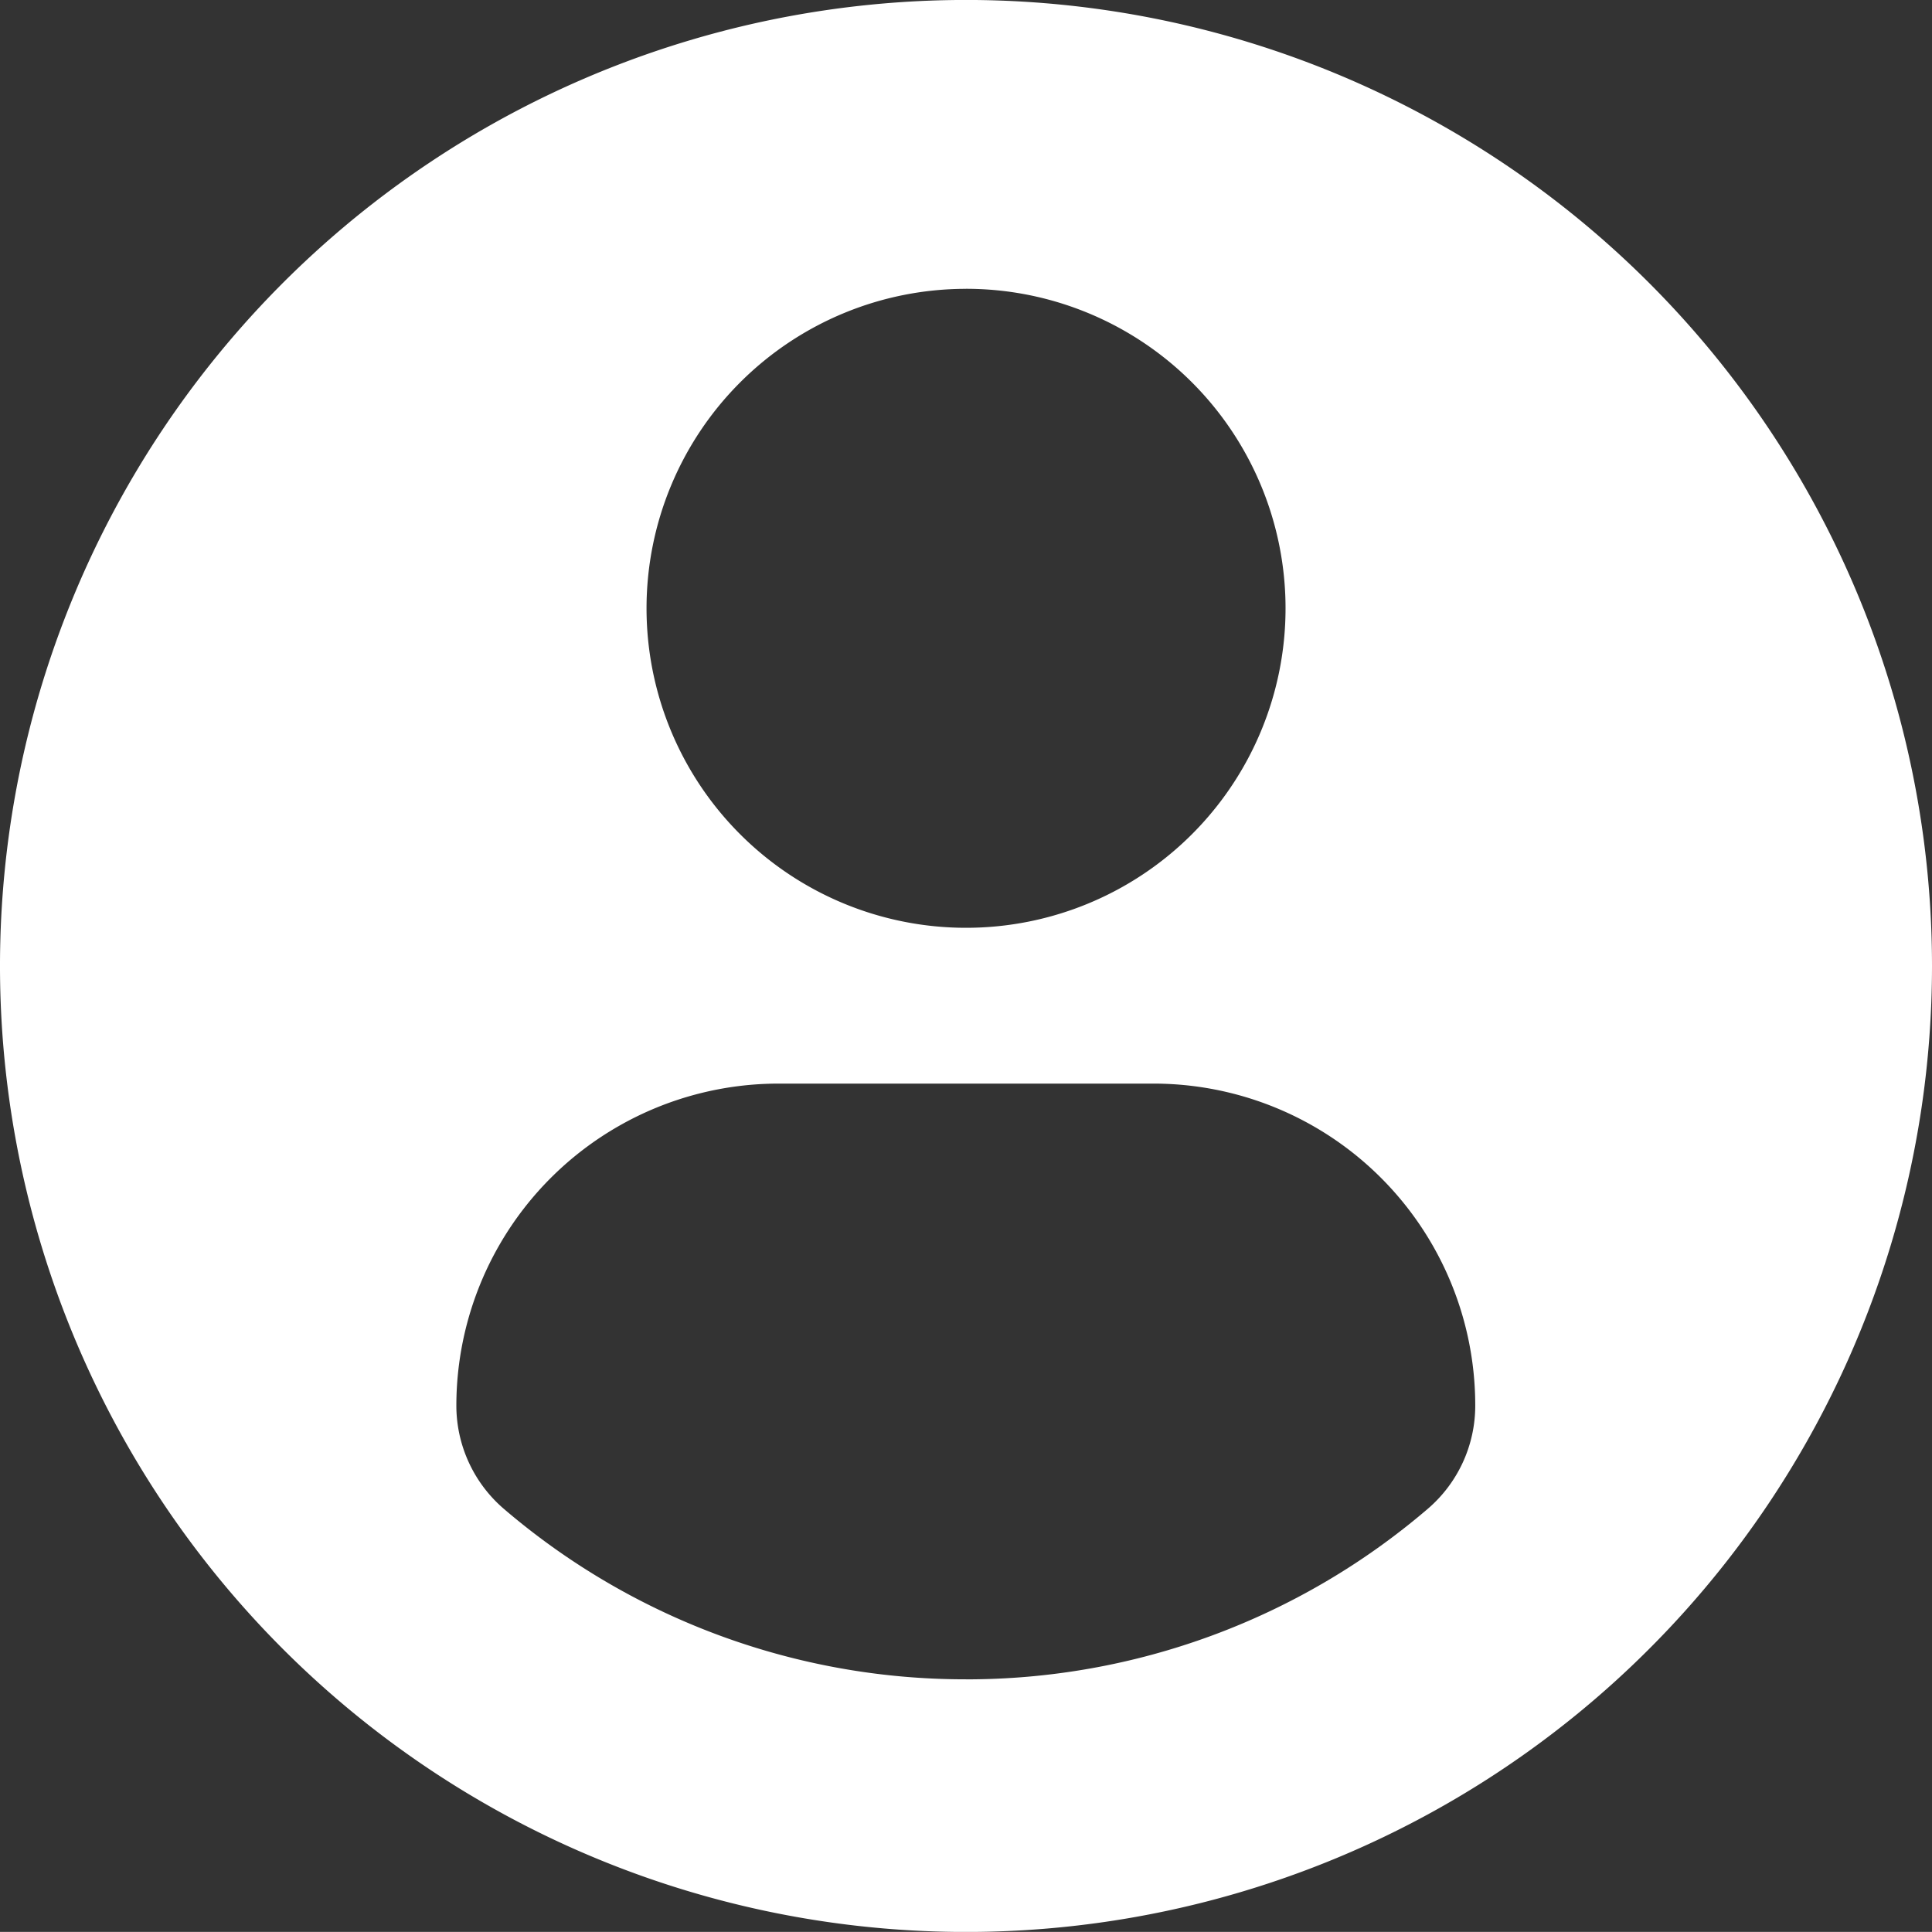
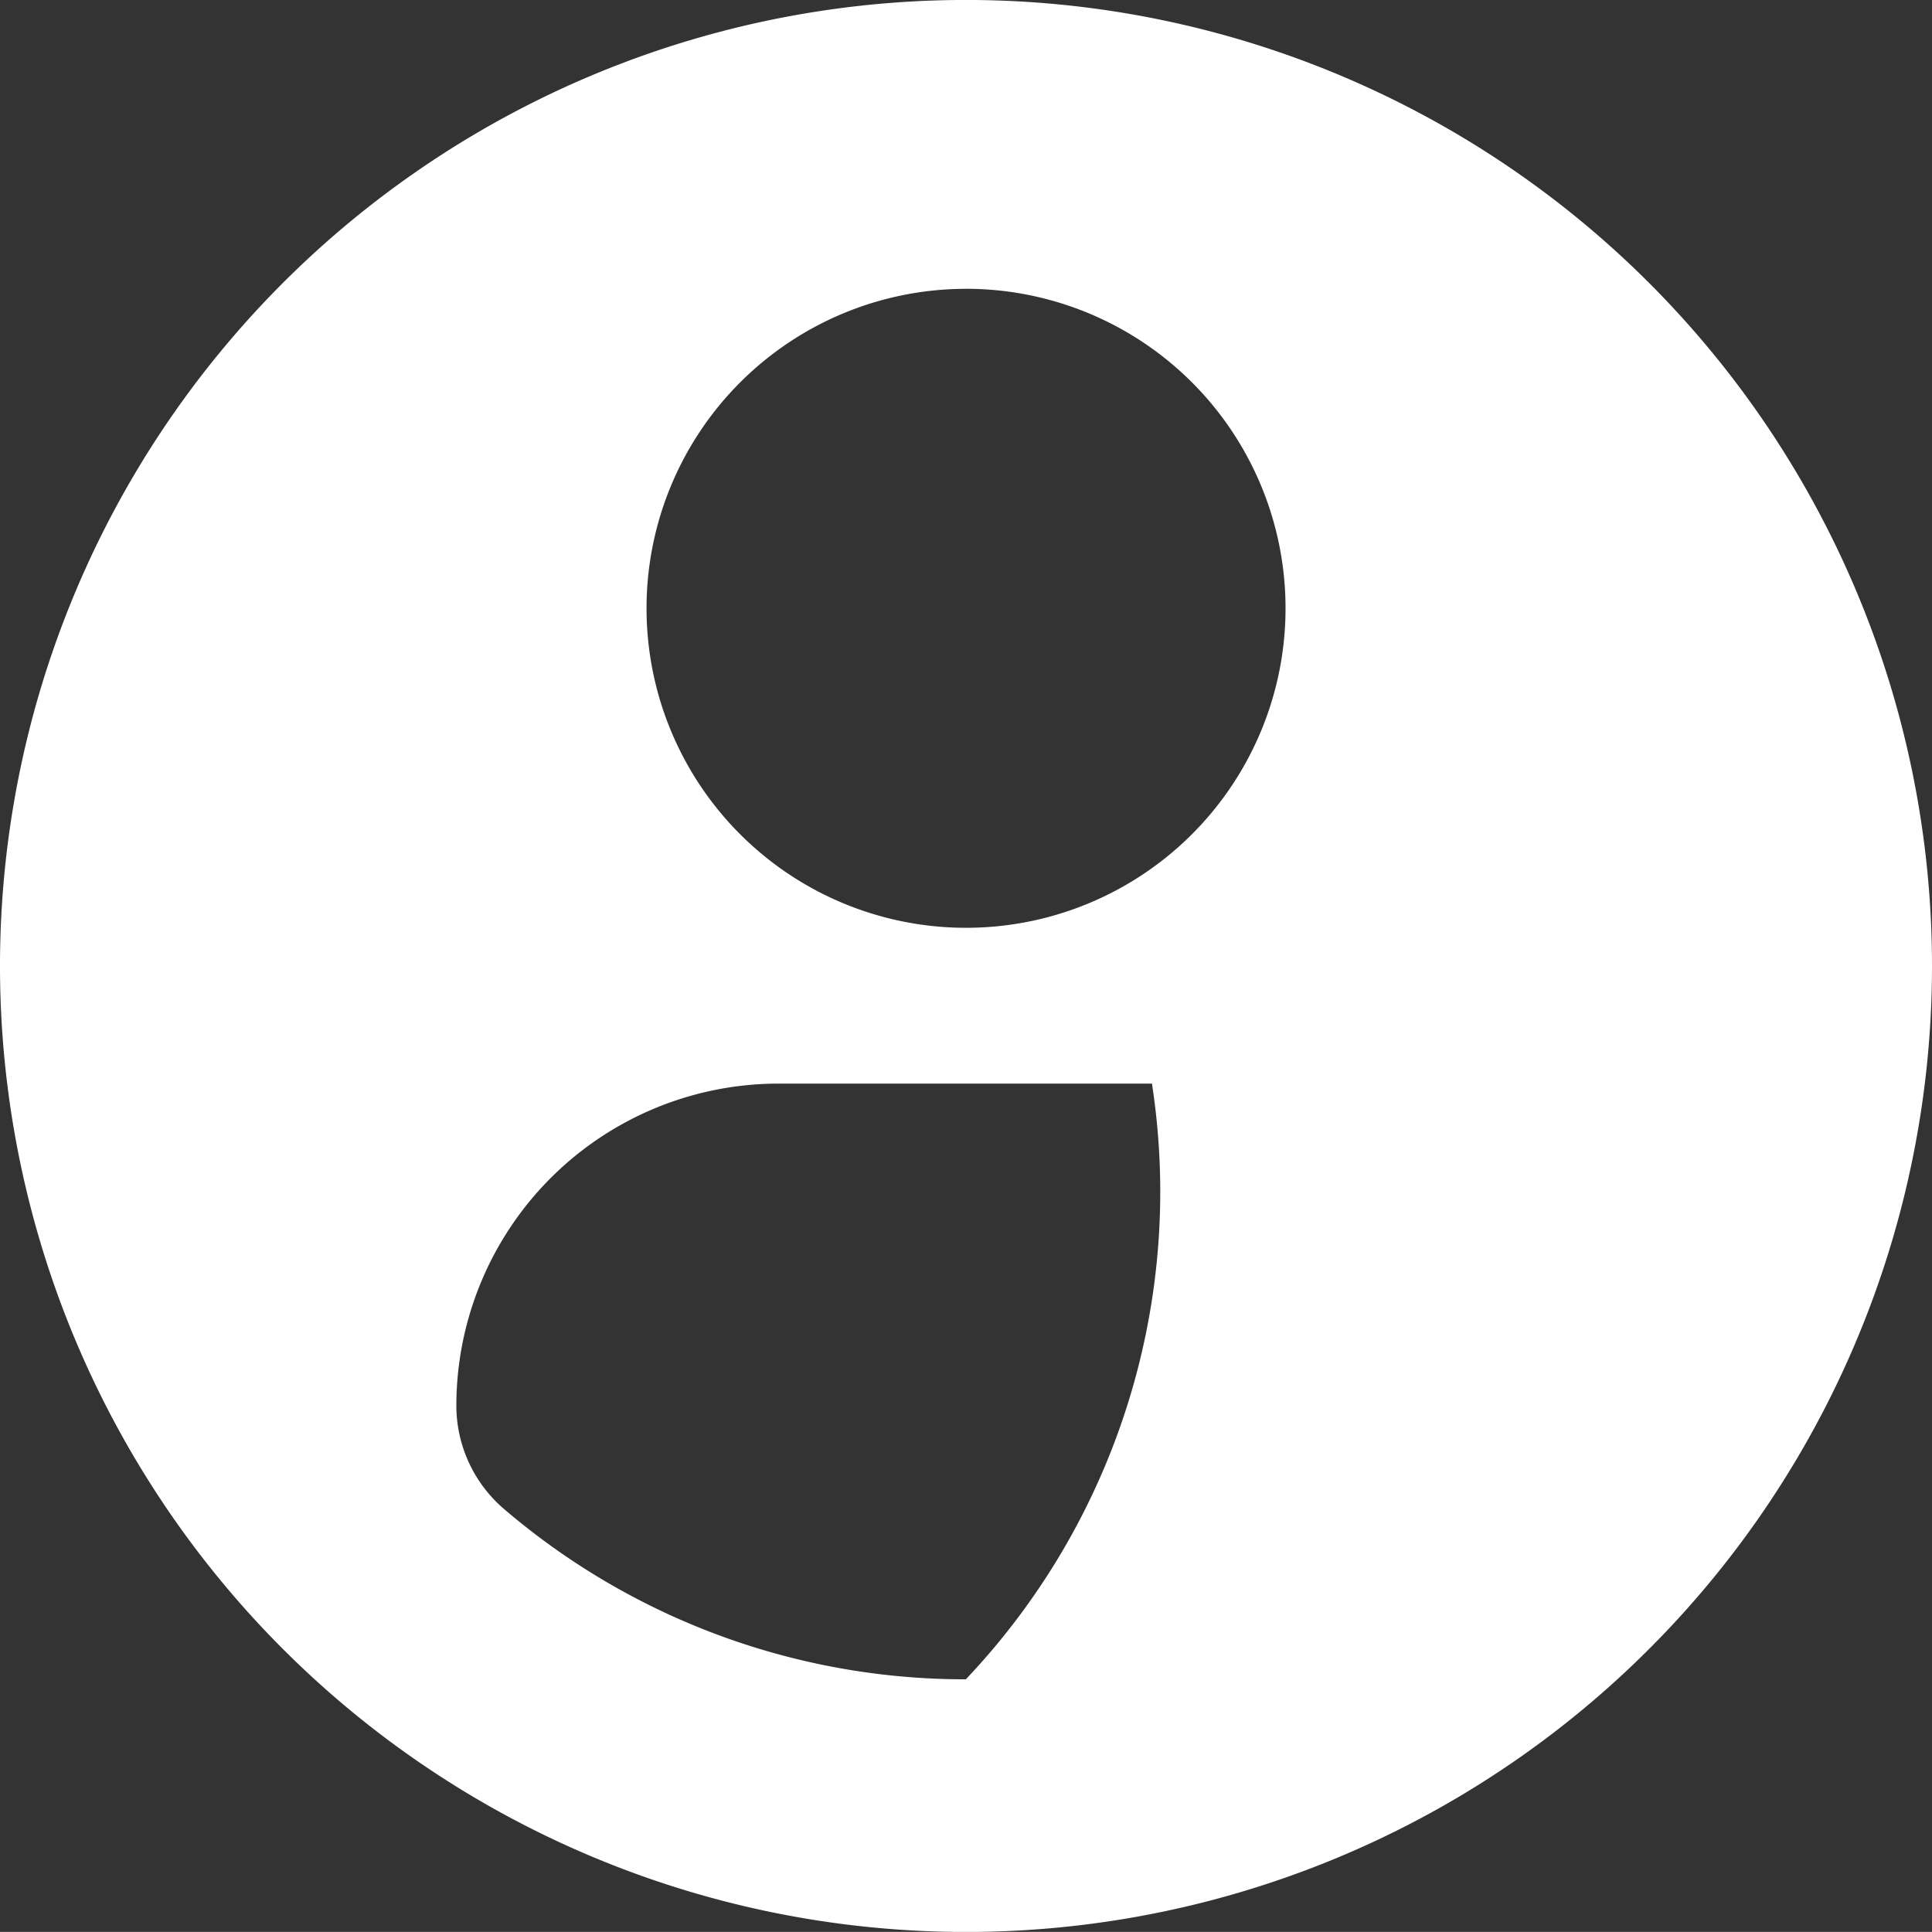
<svg xmlns="http://www.w3.org/2000/svg" width="48" height="47.998" viewBox="0 0 48 47.998">
  <rect x="0" y="0" width="48" height="47.998" fill="#333333" stroke="none" />
  <defs>
    <style>.a{fill:#fff;}</style>
  </defs>
  <g transform="translate(0 -0.001)">
-     <path class="a" d="M24,0A24,24,0,1,0,48,24,24,24,0,0,0,24,0Zm0,7.176a7.938,7.938,0,1,1-7.937,7.938A7.939,7.939,0,0,1,24,7.177Zm-.005,34.547a17.614,17.614,0,0,1-11.47-4.229,3.383,3.383,0,0,1-1.187-2.571,8.006,8.006,0,0,1,8.045-8H28.62a7.994,7.994,0,0,1,8.032,8,3.374,3.374,0,0,1-1.186,2.57A17.607,17.607,0,0,1,23.995,41.724Z" />
+     <path class="a" d="M24,0A24,24,0,1,0,48,24,24,24,0,0,0,24,0Zm0,7.176a7.938,7.938,0,1,1-7.937,7.938A7.939,7.939,0,0,1,24,7.177Zm-.005,34.547a17.614,17.614,0,0,1-11.47-4.229,3.383,3.383,0,0,1-1.187-2.571,8.006,8.006,0,0,1,8.045-8H28.62A17.607,17.607,0,0,1,23.995,41.724Z" />
  </g>
</svg>